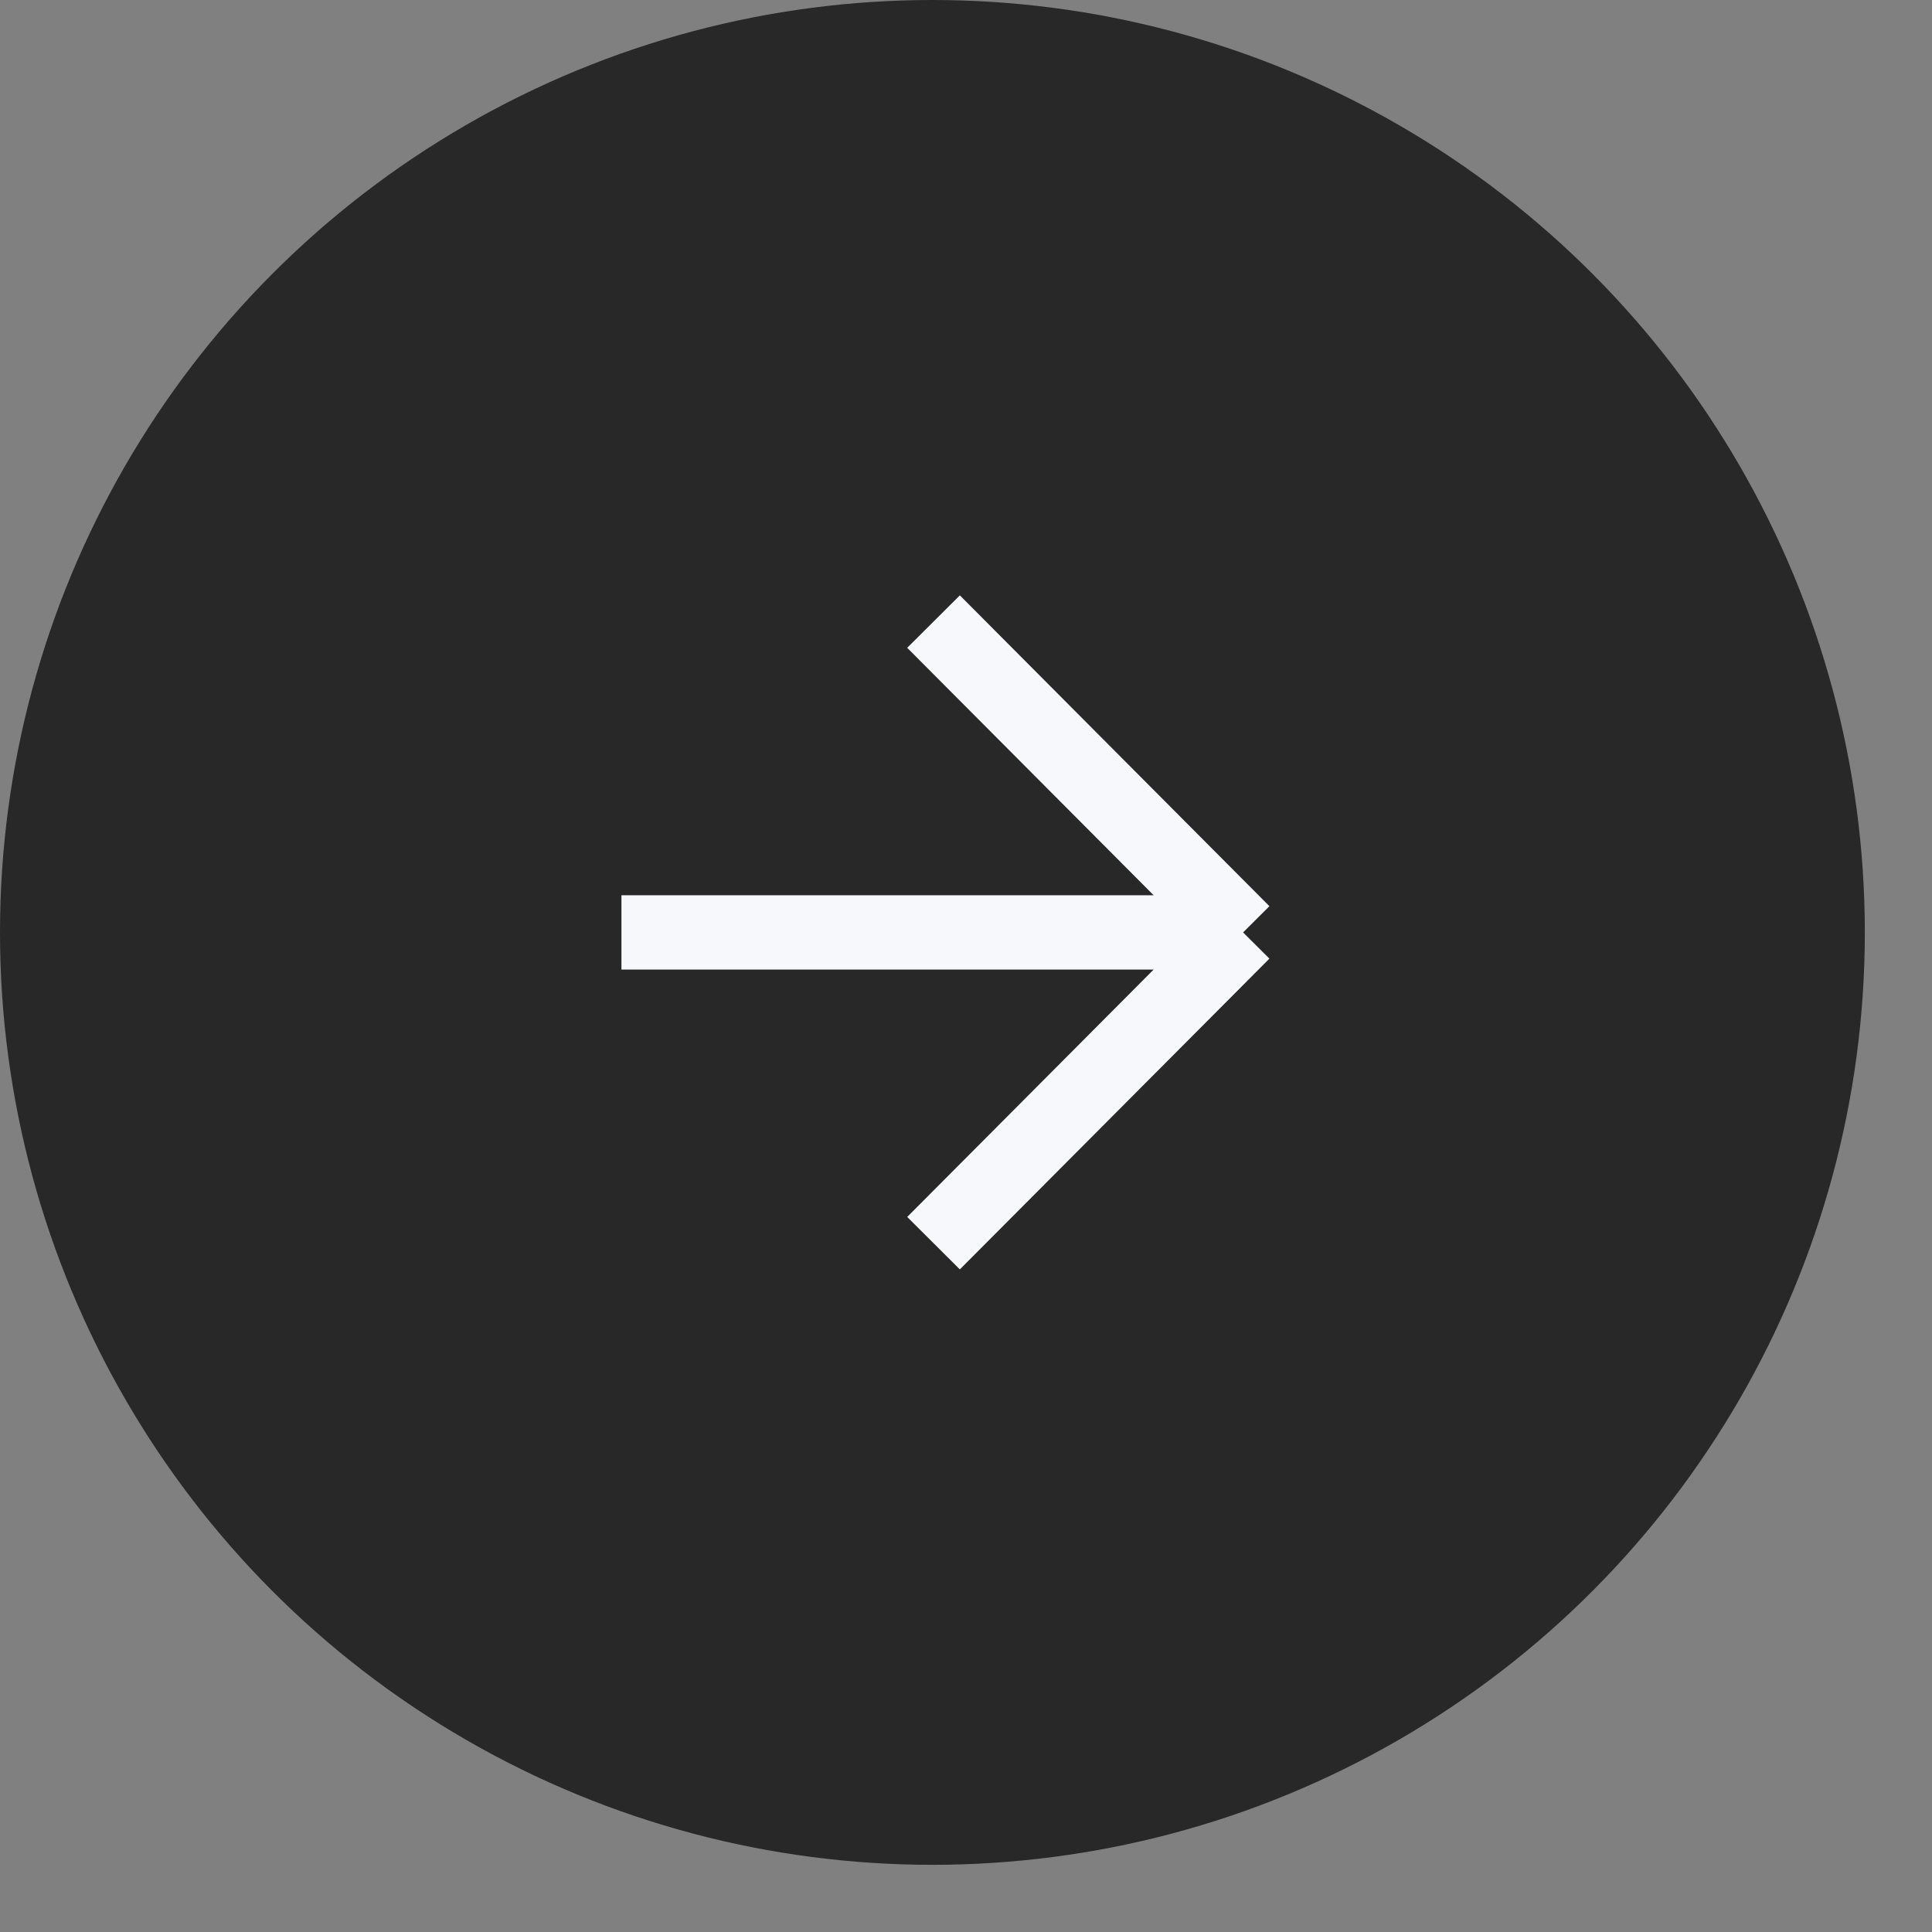
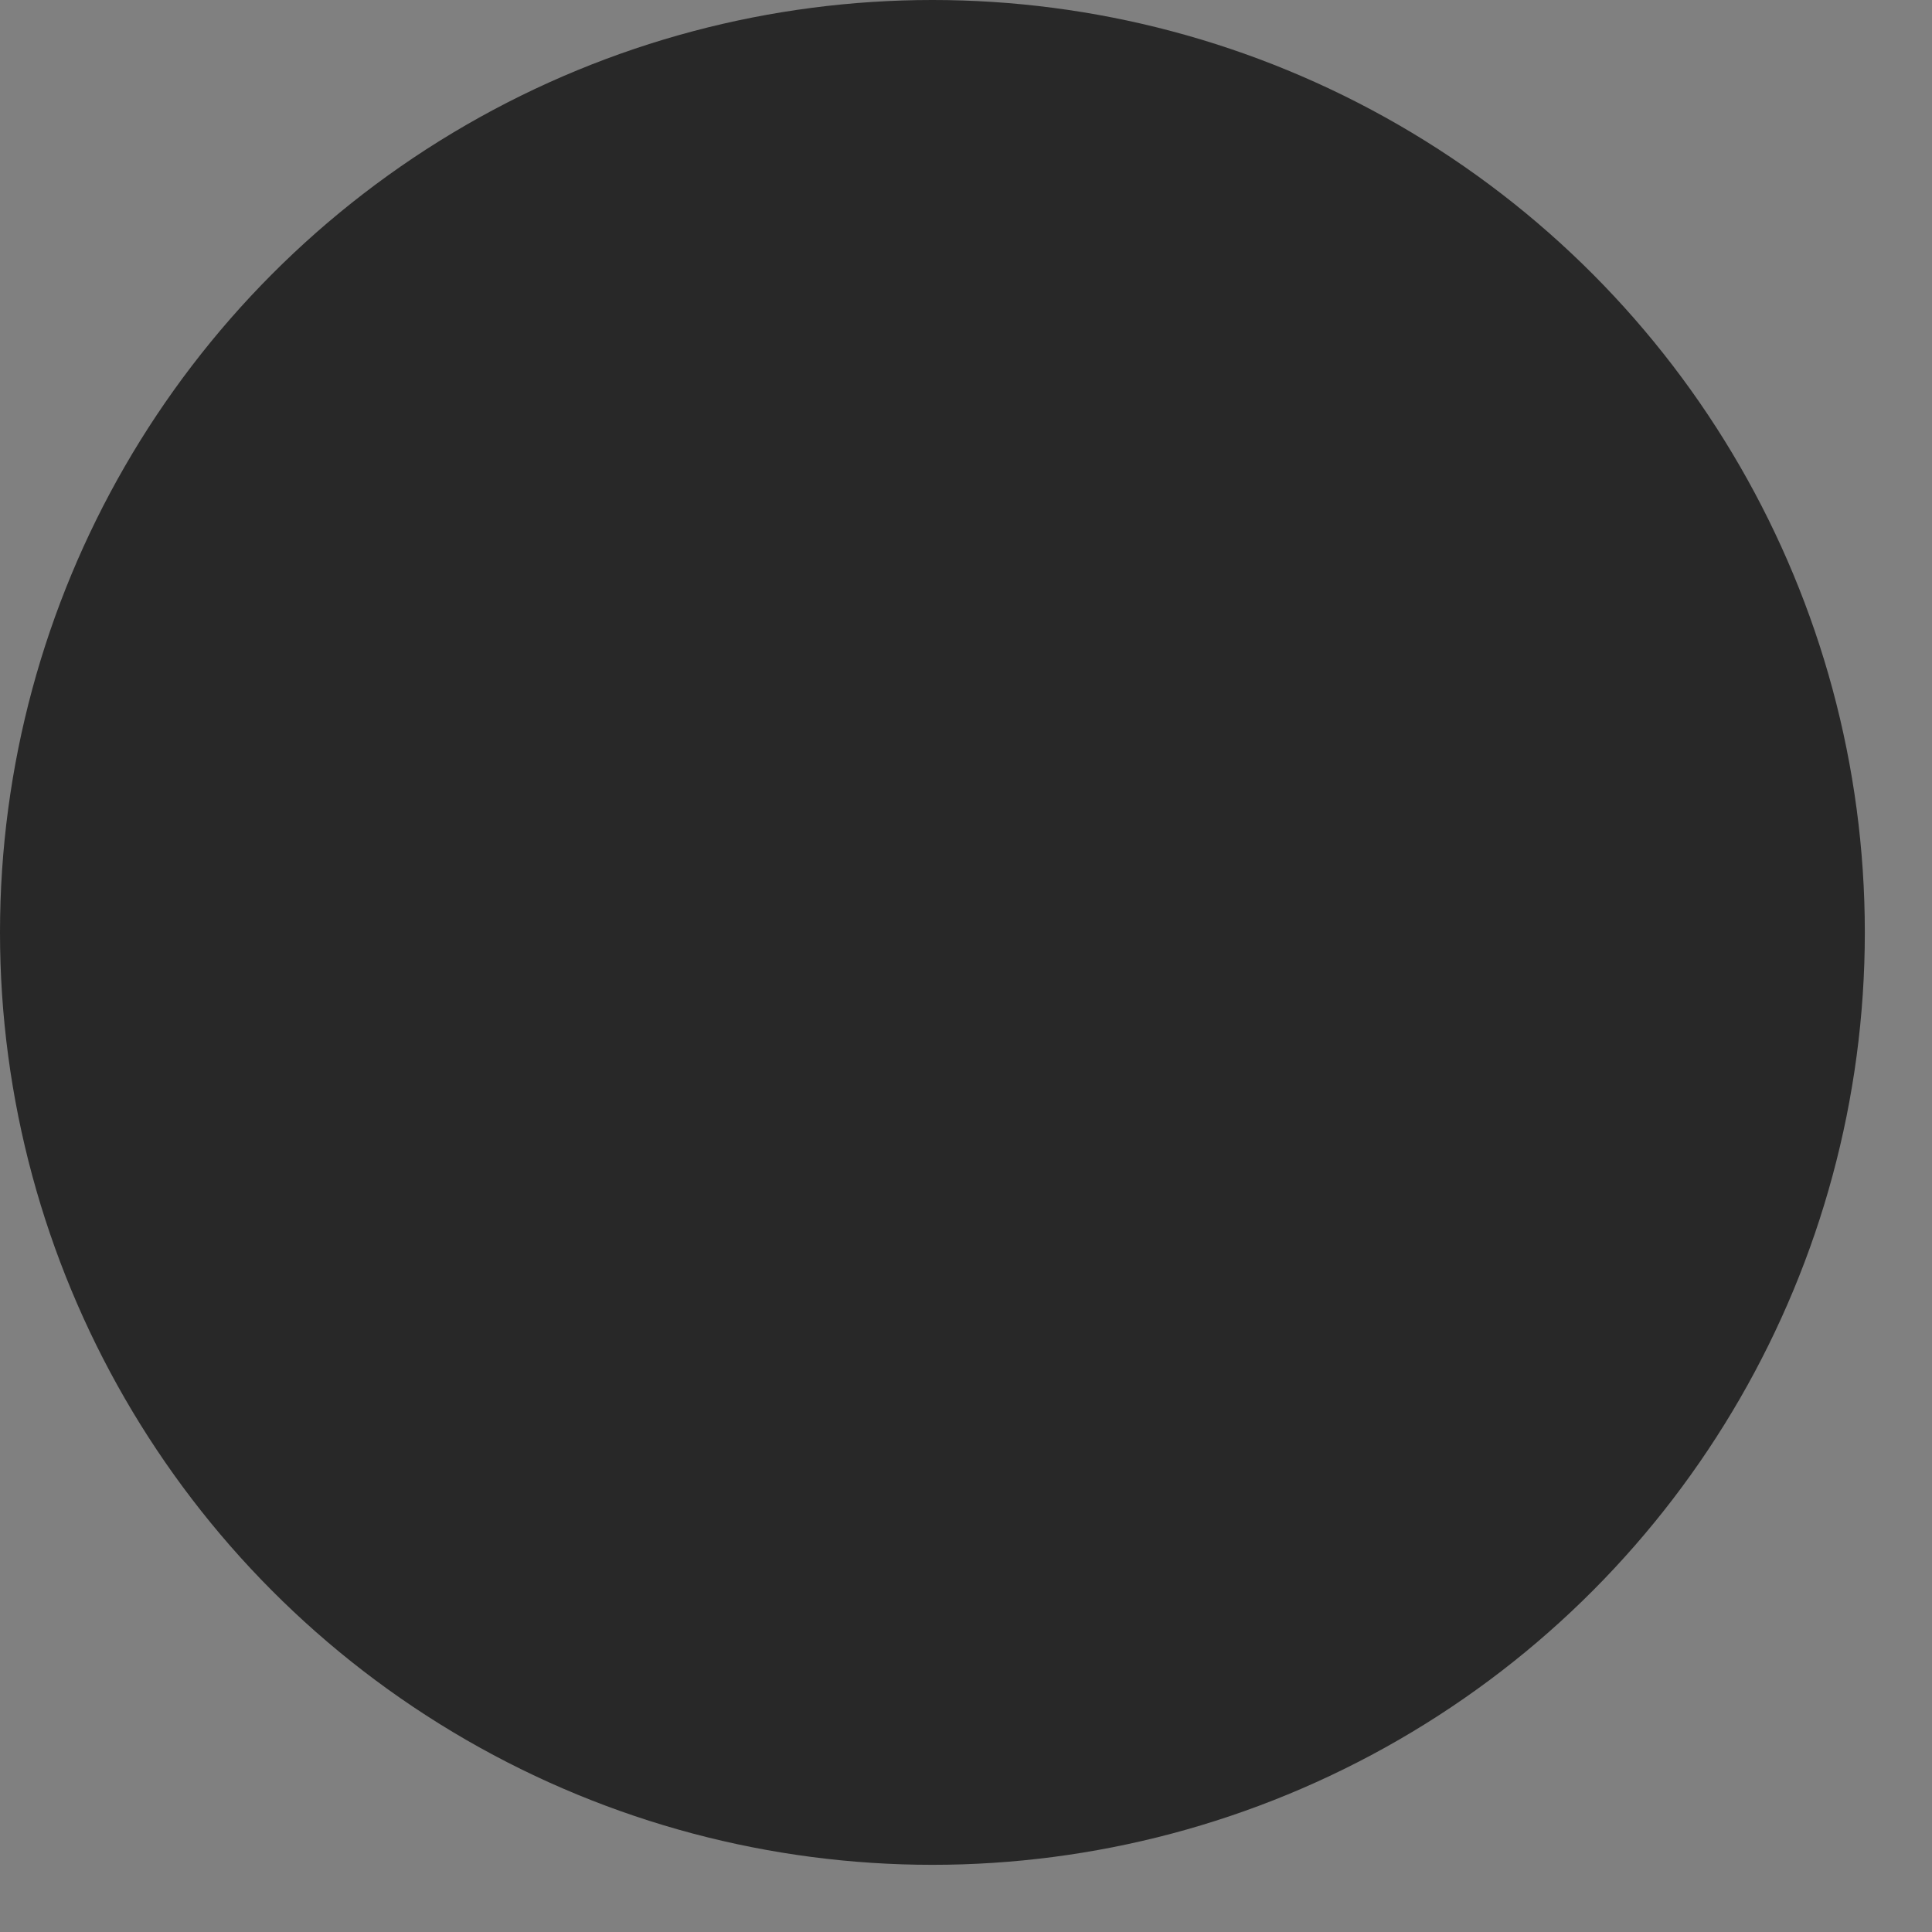
<svg xmlns="http://www.w3.org/2000/svg" width="26" height="26" viewBox="0 0 26 26" fill="none">
  <rect x="0" y="0" width="26" height="26" fill="#808080" stroke="none" />
  <circle cx="12.548" cy="12.548" r="12.548" fill="#282828" />
-   <path d="M16.729 12.548L12.563 8.365M16.729 12.548L12.563 16.73M16.729 12.548H8.363" stroke="#F7F8FB" />
</svg>